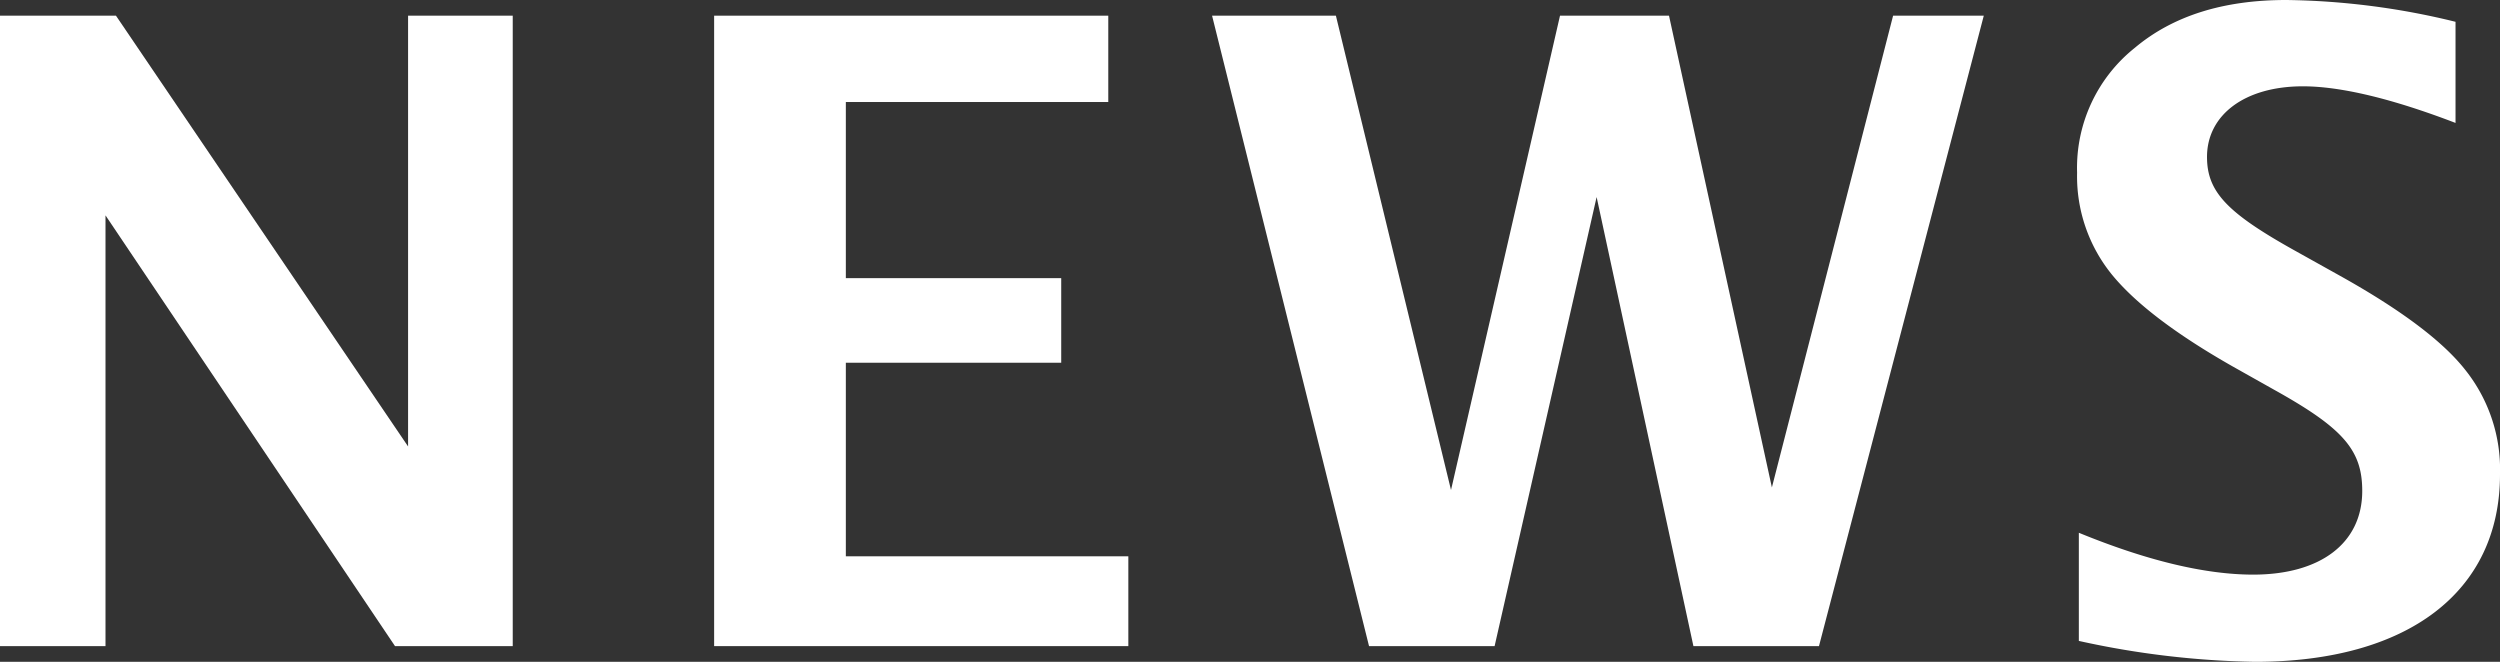
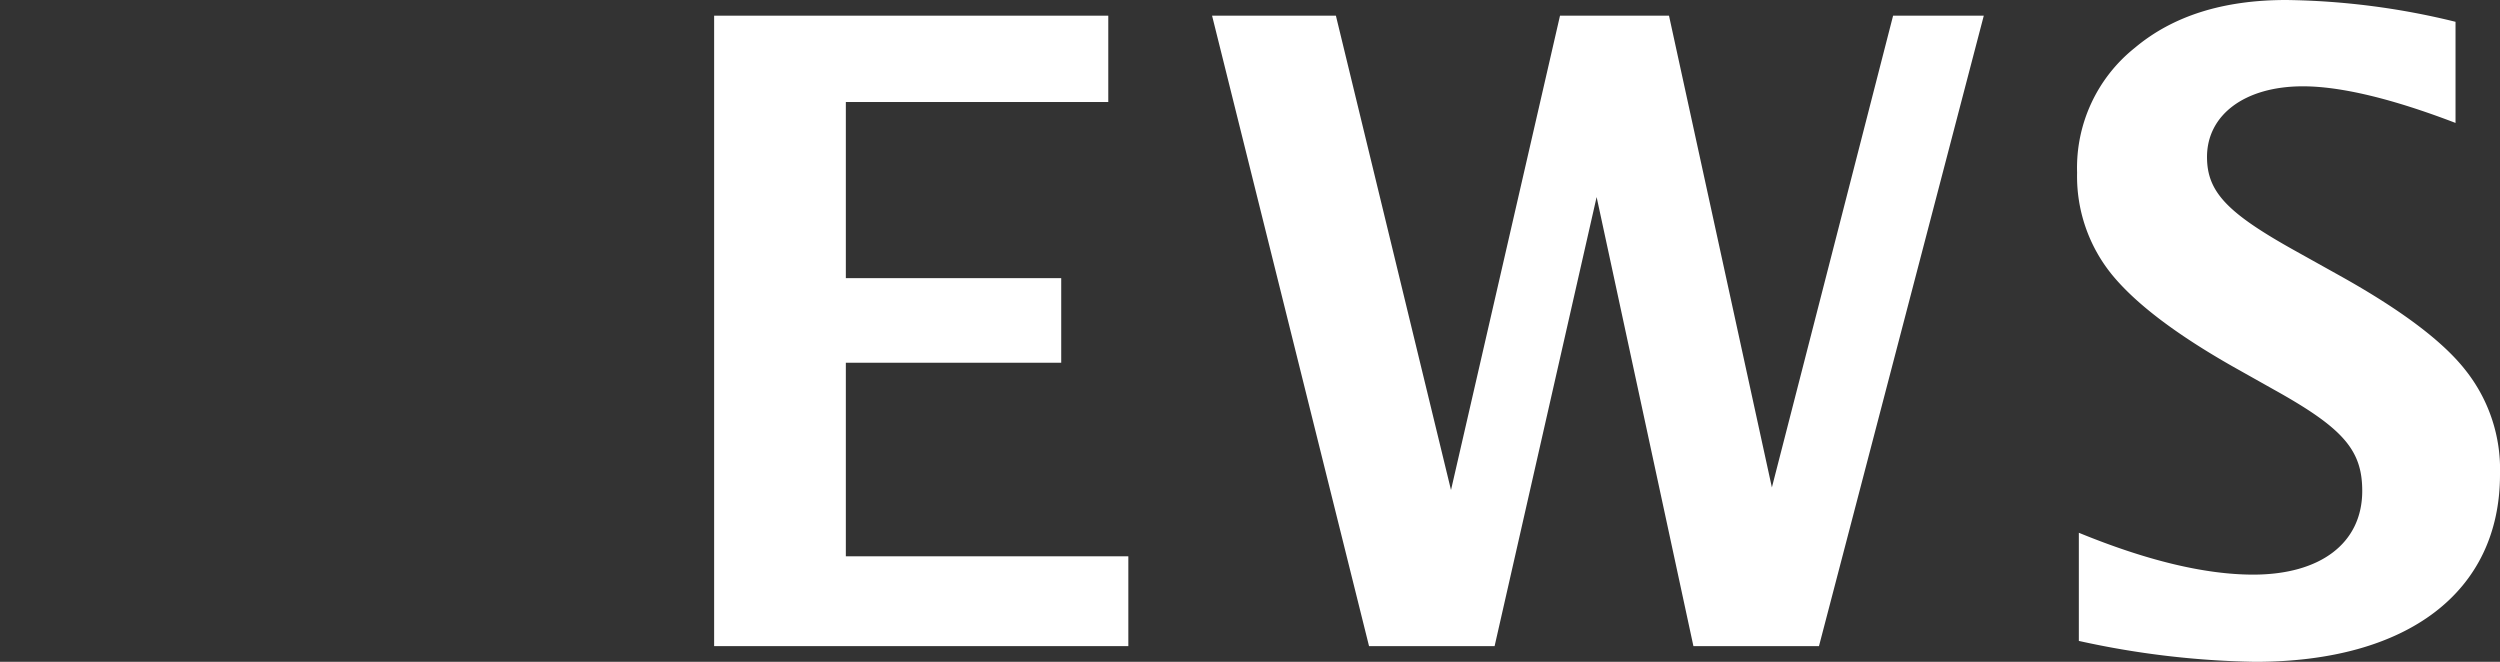
<svg xmlns="http://www.w3.org/2000/svg" width="172.019" height="45.538" viewBox="0 0 172.019 45.538">
  <rect x="0" y="0" width="172.019" height="45.538" fill="#333333" stroke="none" />
  <defs>
    <clipPath id="a">
      <rect width="172.019" height="45.538" transform="translate(0 0)" fill="none" />
    </clipPath>
  </defs>
-   <path d="M28.079,1.08V30.719L7.98,1.08H0V44.458H7.259V14.819L27.18,44.458h8.1V1.08Z" fill="#fff" />
  <path d="M58.2,38.278H77.638v6.18h-28.5V1.079h27.12v5.94H58.2v12.12h14.82v5.82H58.2Z" fill="#fff" />
  <path d="M102.84,44.458H94.2L83.4,1.08H91.92l7.92,32.638,7.5-32.638h7.5l7.079,32.459,8.34-32.459h6.24l-11.34,43.378H116.52l-6.66-30.9Z" fill="#fff" />
  <g clip-path="url(#a)">
    <path d="M143.04,36.658c4.68,1.92,8.7,2.88,12,2.88,4.62,0,7.5-2.16,7.5-5.76,0-2.82-1.32-4.32-6.06-6.959L153.6,25.2q-5.852-3.33-8.28-6.3a10.719,10.719,0,0,1-2.4-7.02A10.558,10.558,0,0,1,146.88,3.3C149.519,1.079,153,0,157.319,0a51.158,51.158,0,0,1,11.64,1.5V8.459c-4.38-1.68-7.92-2.52-10.5-2.52-4.02,0-6.6,1.98-6.6,4.86,0,2.4,1.38,3.84,6,6.42l3.12,1.74q6.3,3.51,8.64,6.48a10.985,10.985,0,0,1,2.4,7.2c0,8.1-6.36,12.9-16.86,12.9A60.445,60.445,0,0,1,143.04,44.1Z" fill="#fff" />
  </g>
</svg>